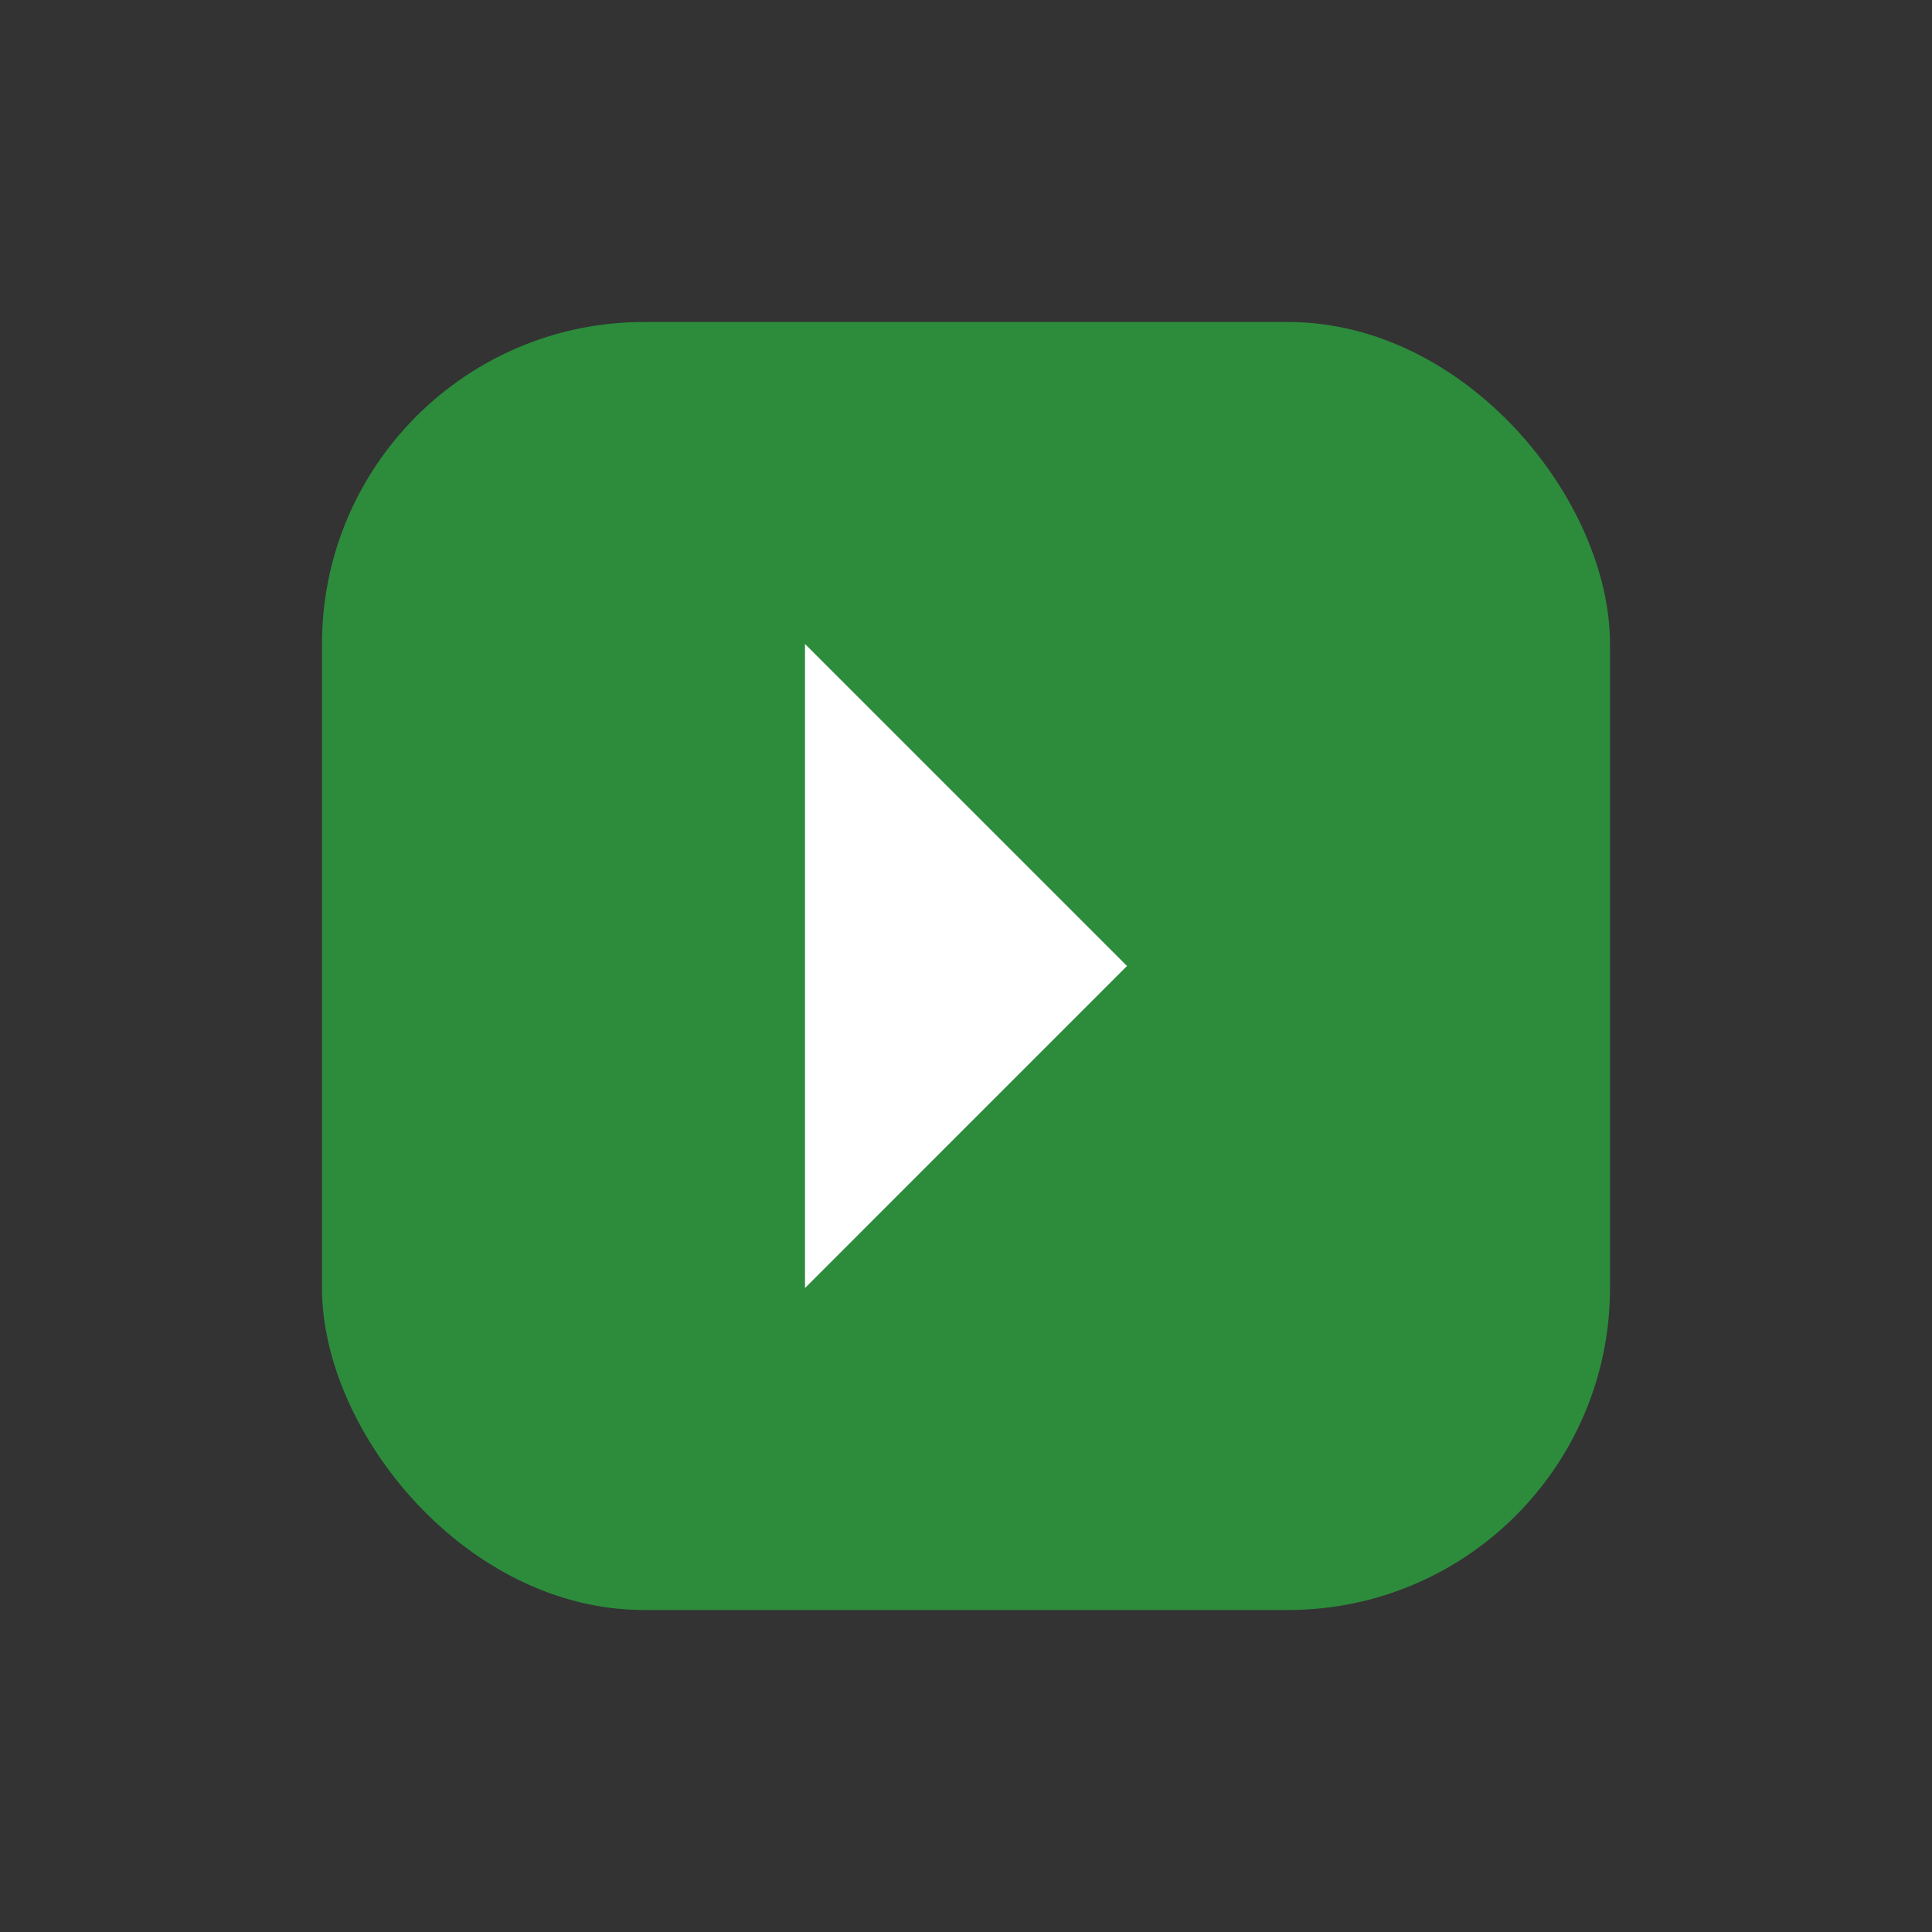
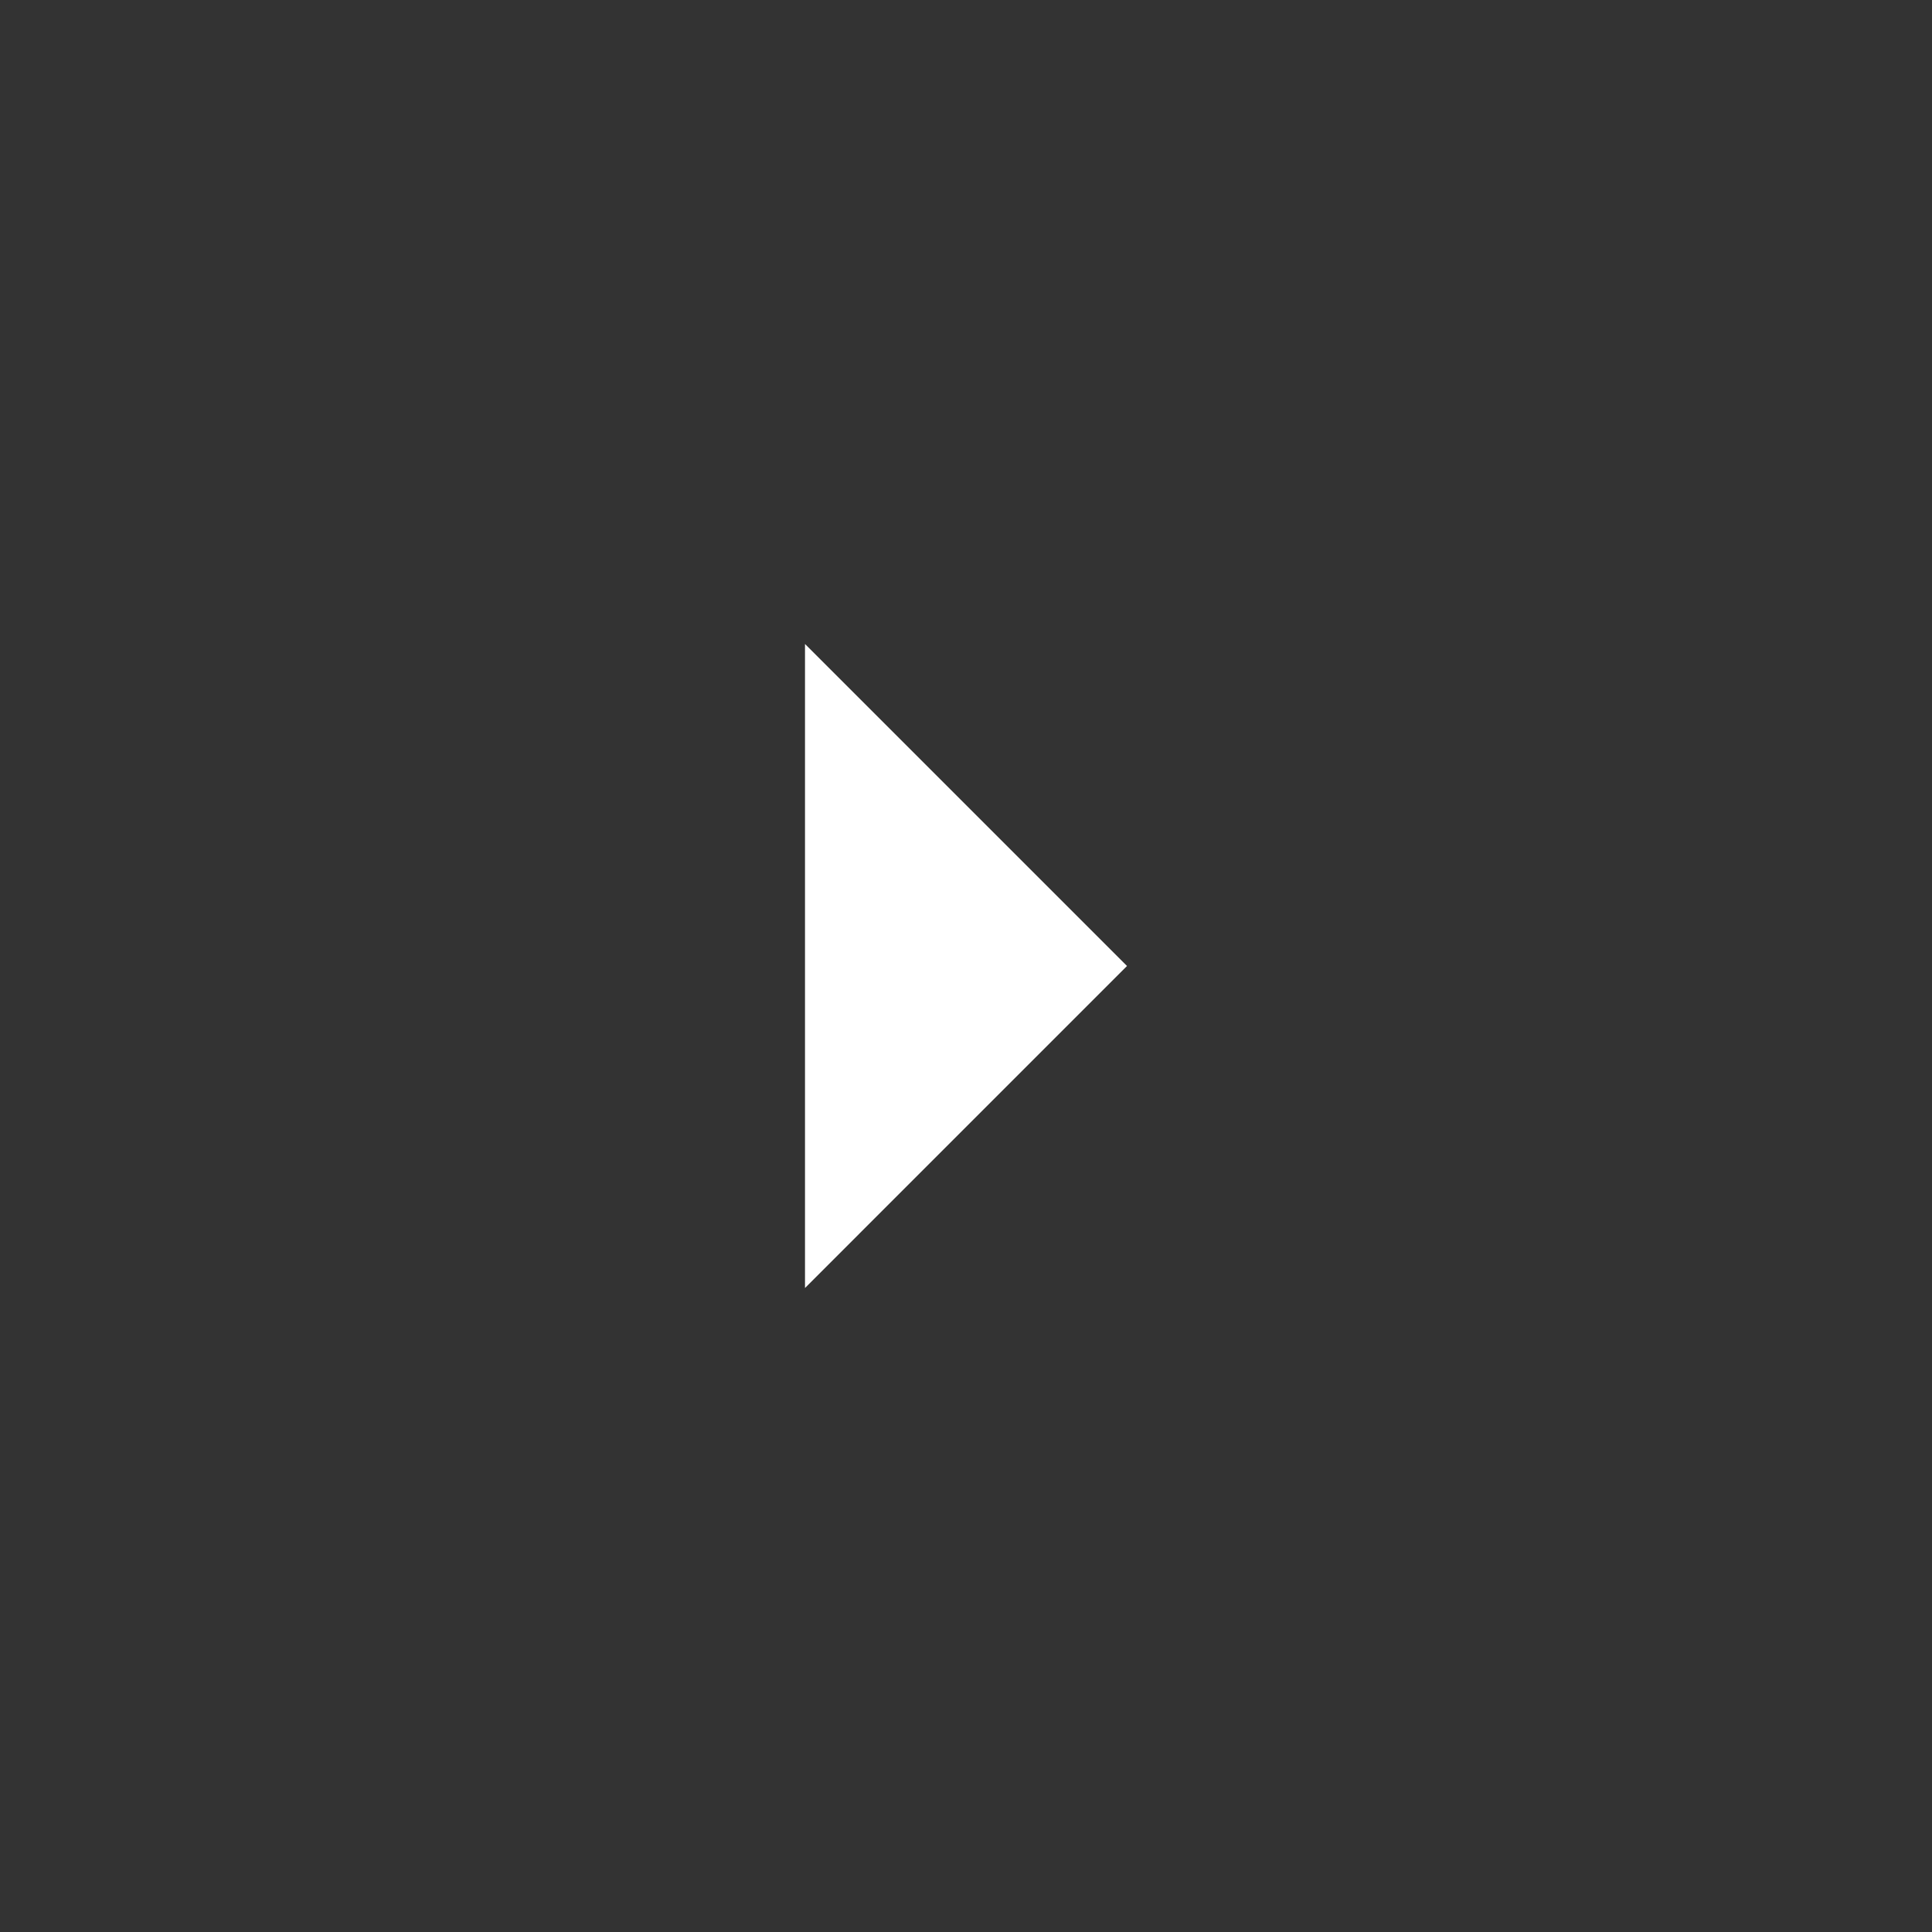
<svg xmlns="http://www.w3.org/2000/svg" viewBox="0 0 60 60">
  <rect x="0" y="0" width="60" height="60" fill="#333333" stroke="none" />
-   <rect x="10" y="10" width="40" height="40" rx="10" ry="10" fill="#2c8c3c" />
  <path d="M25,20 L25,40 L35,30 L25,20 Z" fill="#fff" />
</svg>